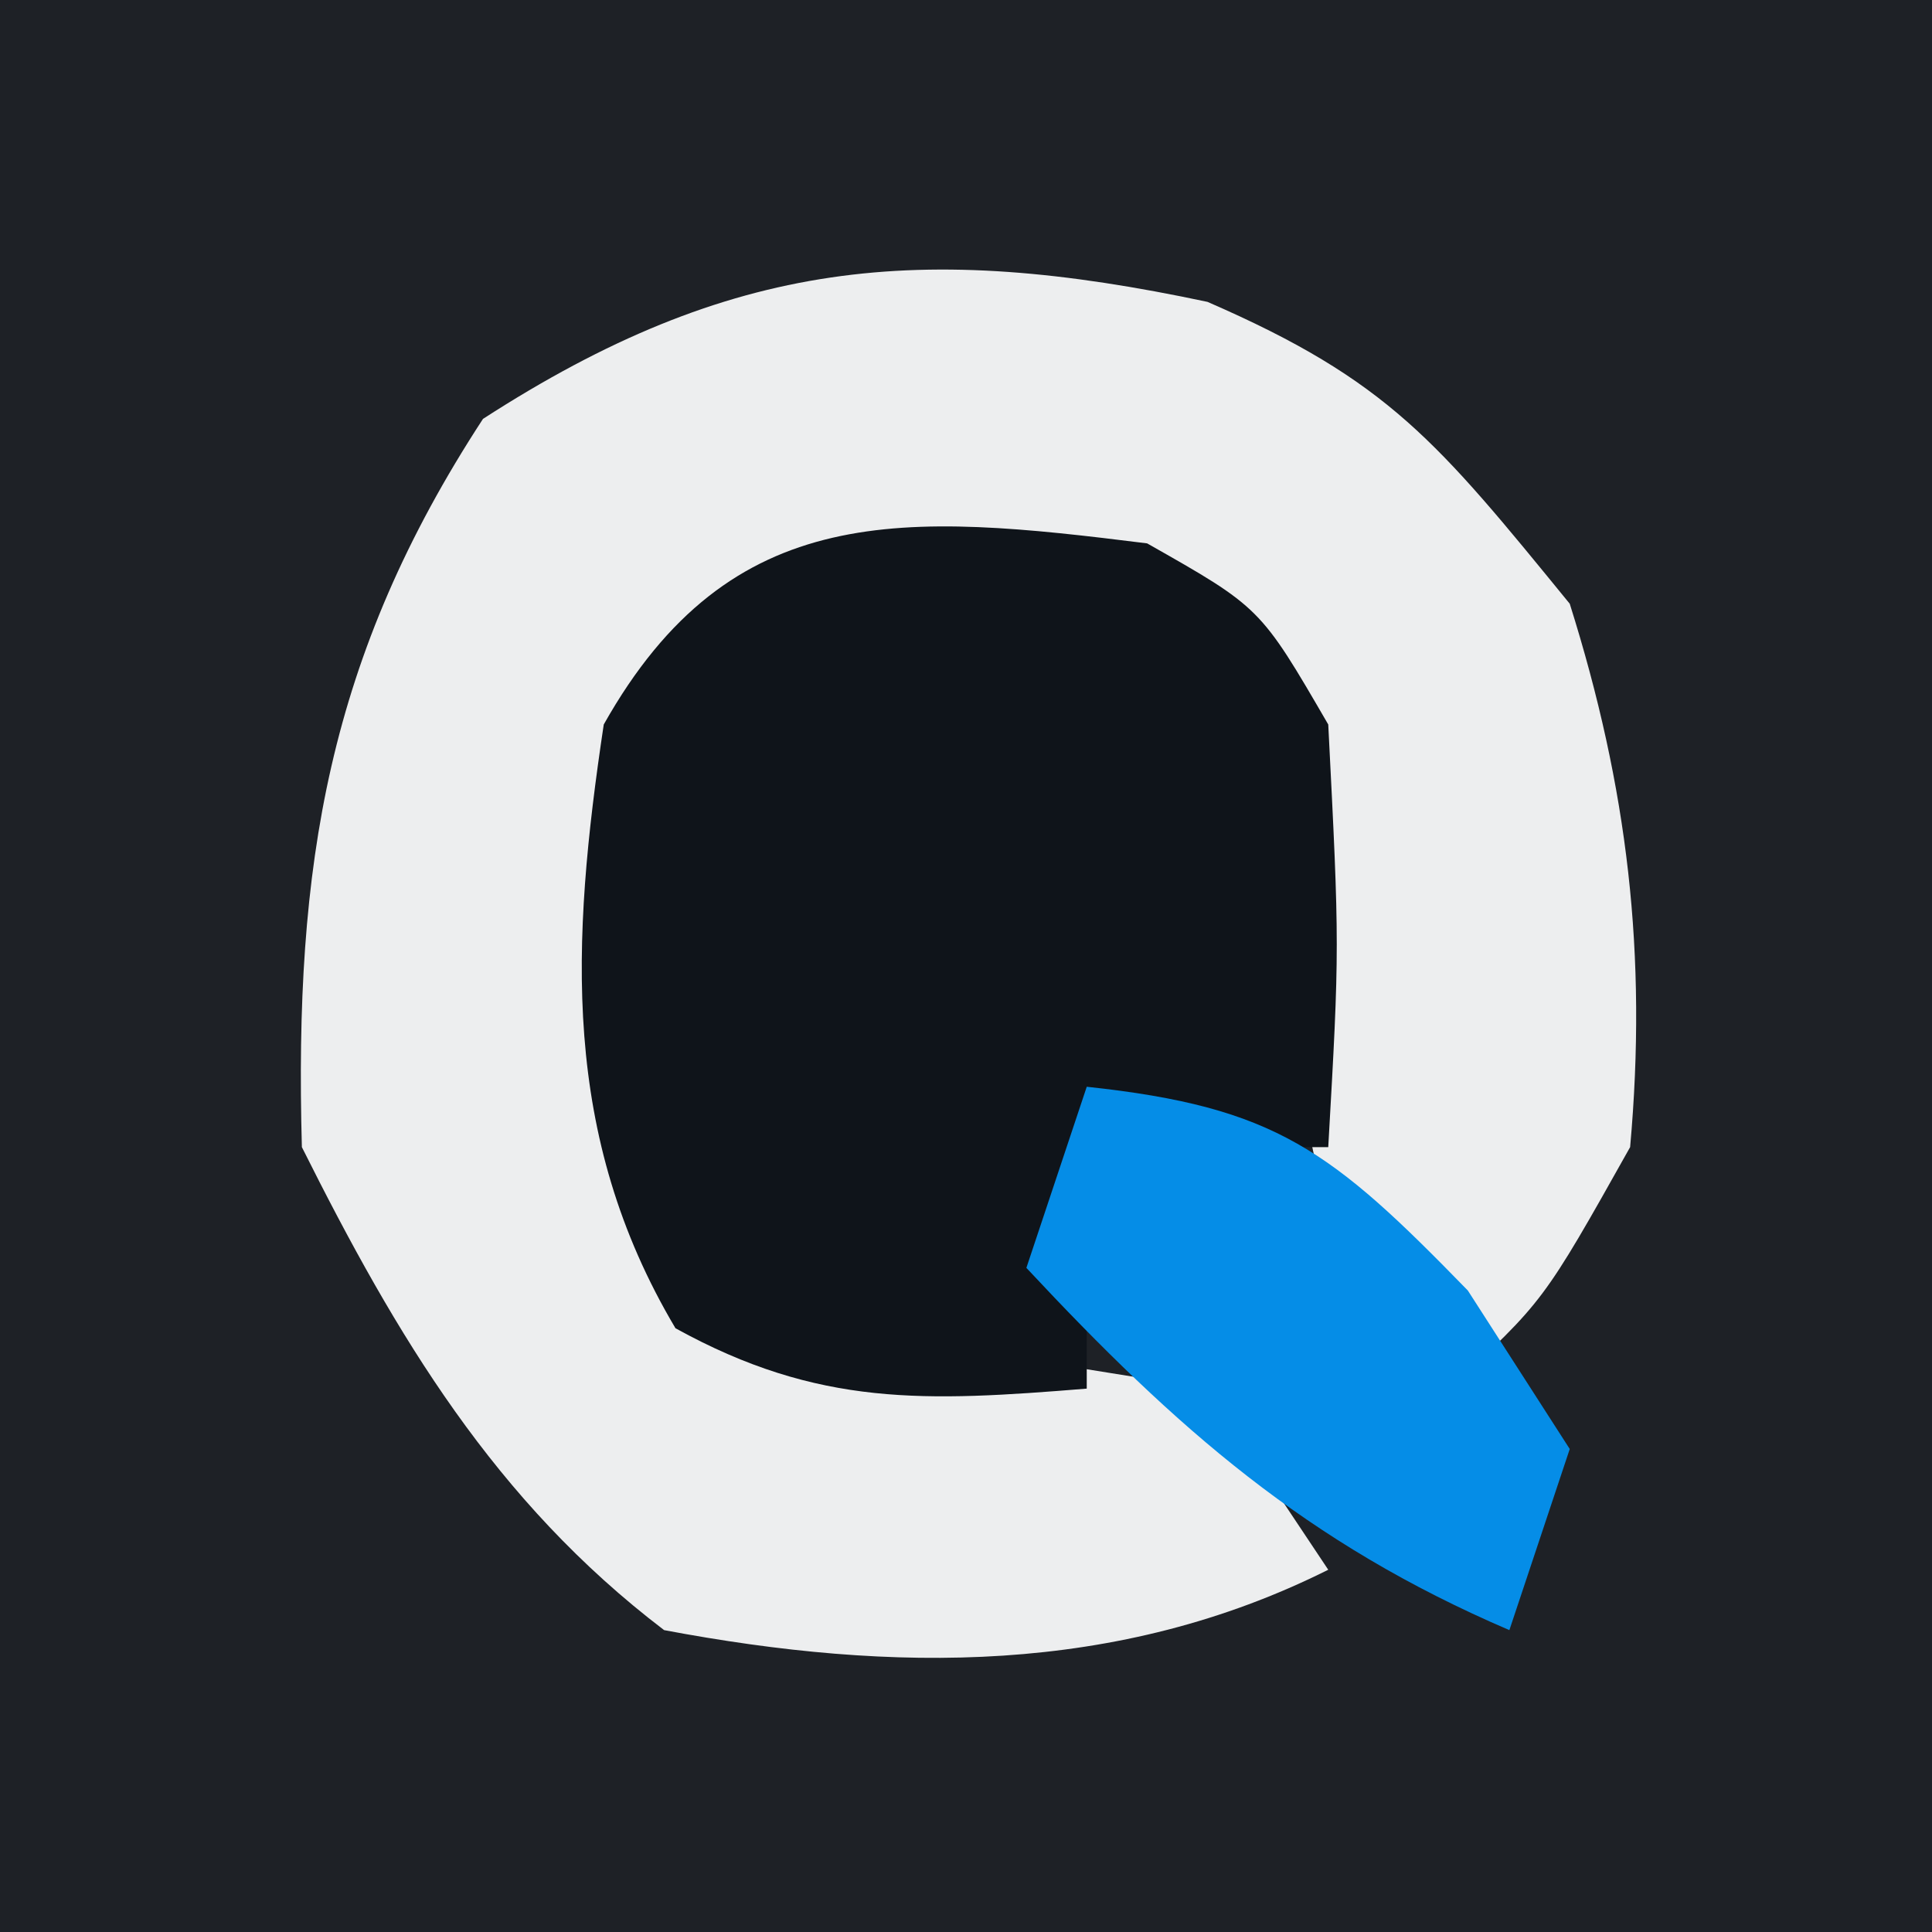
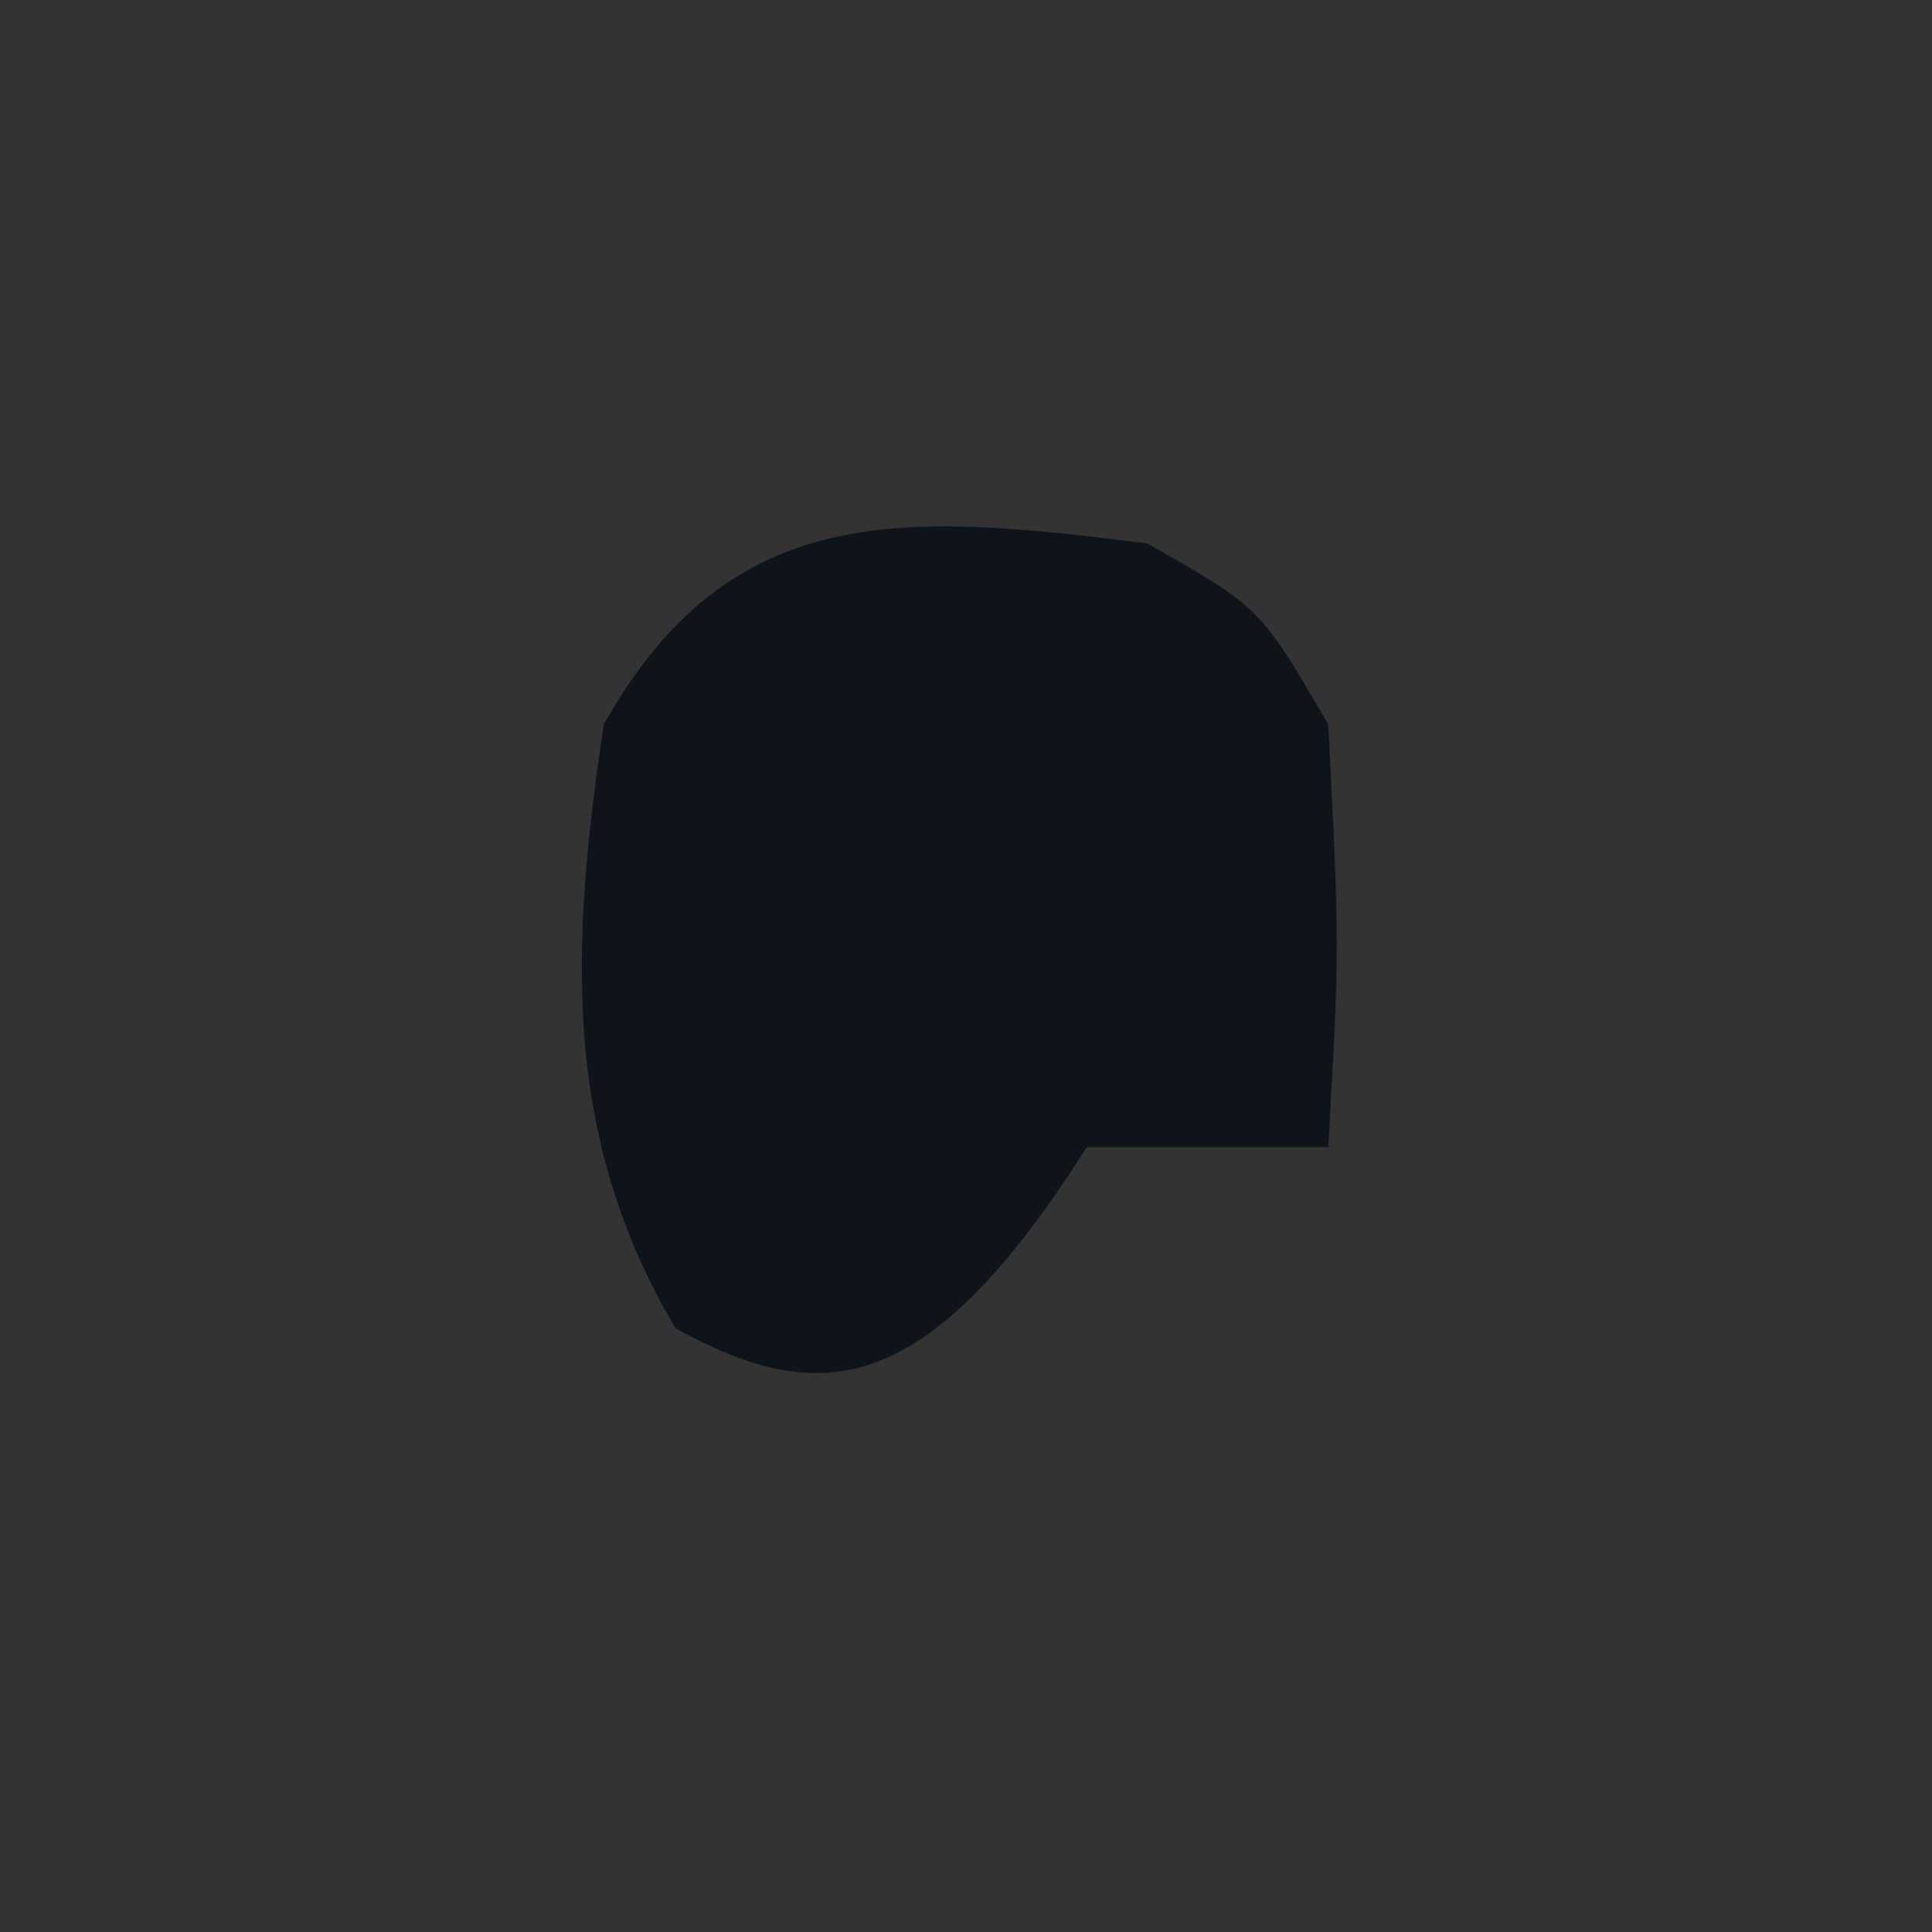
<svg xmlns="http://www.w3.org/2000/svg" version="1.1" width="32" height="32">
  <rect width="100%" height="100%" fill="#333333" stroke="none" />
-   <path d="M0 0 C10.56 0 21.12 0 32 0 C32 10.56 32 21.12 32 32 C21.44 32 10.88 32 0 32 C0 21.44 0 10.88 0 0 Z " fill="#1E2126" transform="translate(0,0)" />
-   <path d="M0 0 C3.001 1.304 3.804 2.31 6 5 C6.962 8.054 7.286 10.81 7 14 C5.562 16.562 5.562 16.562 4 18 C1.217 15.217 1.591 12.897 1.344 9.094 C1.174 6.785 1.174 6.785 -1 5 C-4 4.667 -4 4.667 -7 5 C-9.157 6.756 -9.157 6.756 -9.266 8.875 C-9.26 9.576 -9.255 10.277 -9.25 11 C-9.255 11.701 -9.26 12.402 -9.266 13.125 C-9.157 15.244 -9.157 15.244 -7 17 C-5.845 17.144 -4.69 17.289 -3.5 17.438 C-2.345 17.623 -1.19 17.809 0 18 C0.66 18.99 1.32 19.98 2 21 C-1.49 22.745 -5.204 22.715 -9 22 C-11.802 19.867 -13.429 17.141 -15 14 C-15.128 9.334 -14.569 5.872 -12 1.938 C-7.899 -0.711 -4.75 -1.01 0 0 Z " fill="#EDEEEF" transform="translate(20,5)" />
-   <path d="M0 0 C1.875 1.062 1.875 1.062 3 3 C3.188 6.688 3.188 6.688 3 10 C1.68 10 0.36 10 -1 10 C-1 11.32 -1 12.64 -1 14 C-3.666 14.216 -5.44 14.309 -7.812 13 C-9.712 9.8 -9.543 6.62 -9 3 C-6.893 -0.746 -4.006 -0.501 0 0 Z " fill="#0F141A" transform="translate(19,9)" />
-   <path d="M0 0 C3.14 0.336 4.051 1.052 6.312 3.375 C6.869 4.241 7.426 5.107 8 6 C7.67 6.99 7.34 7.98 7 9 C3.634 7.557 1.49 5.667 -1 3 C-0.67 2.01 -0.34 1.02 0 0 Z " fill="#058DE7" transform="translate(18,18)" />
+   <path d="M0 0 C1.875 1.062 1.875 1.062 3 3 C3.188 6.688 3.188 6.688 3 10 C1.68 10 0.36 10 -1 10 C-3.666 14.216 -5.44 14.309 -7.812 13 C-9.712 9.8 -9.543 6.62 -9 3 C-6.893 -0.746 -4.006 -0.501 0 0 Z " fill="#0F141A" transform="translate(19,9)" />
</svg>